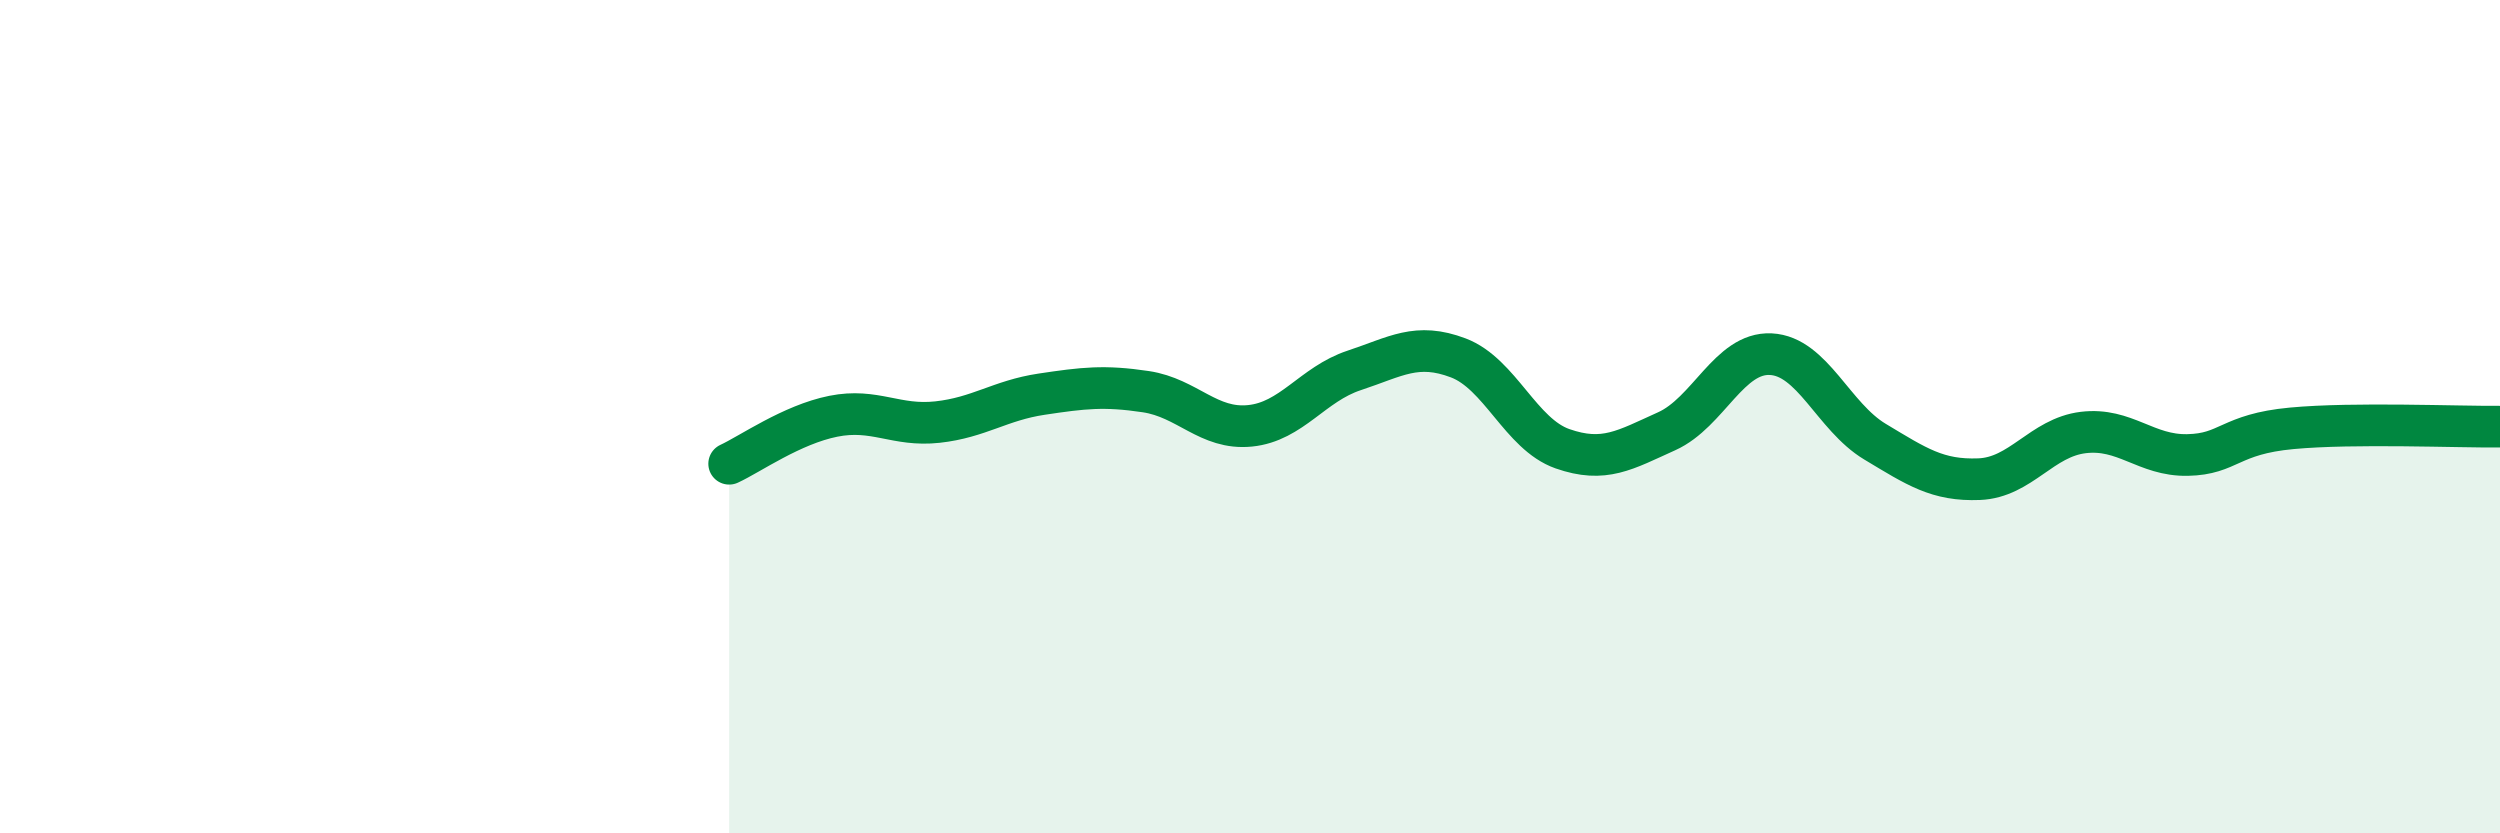
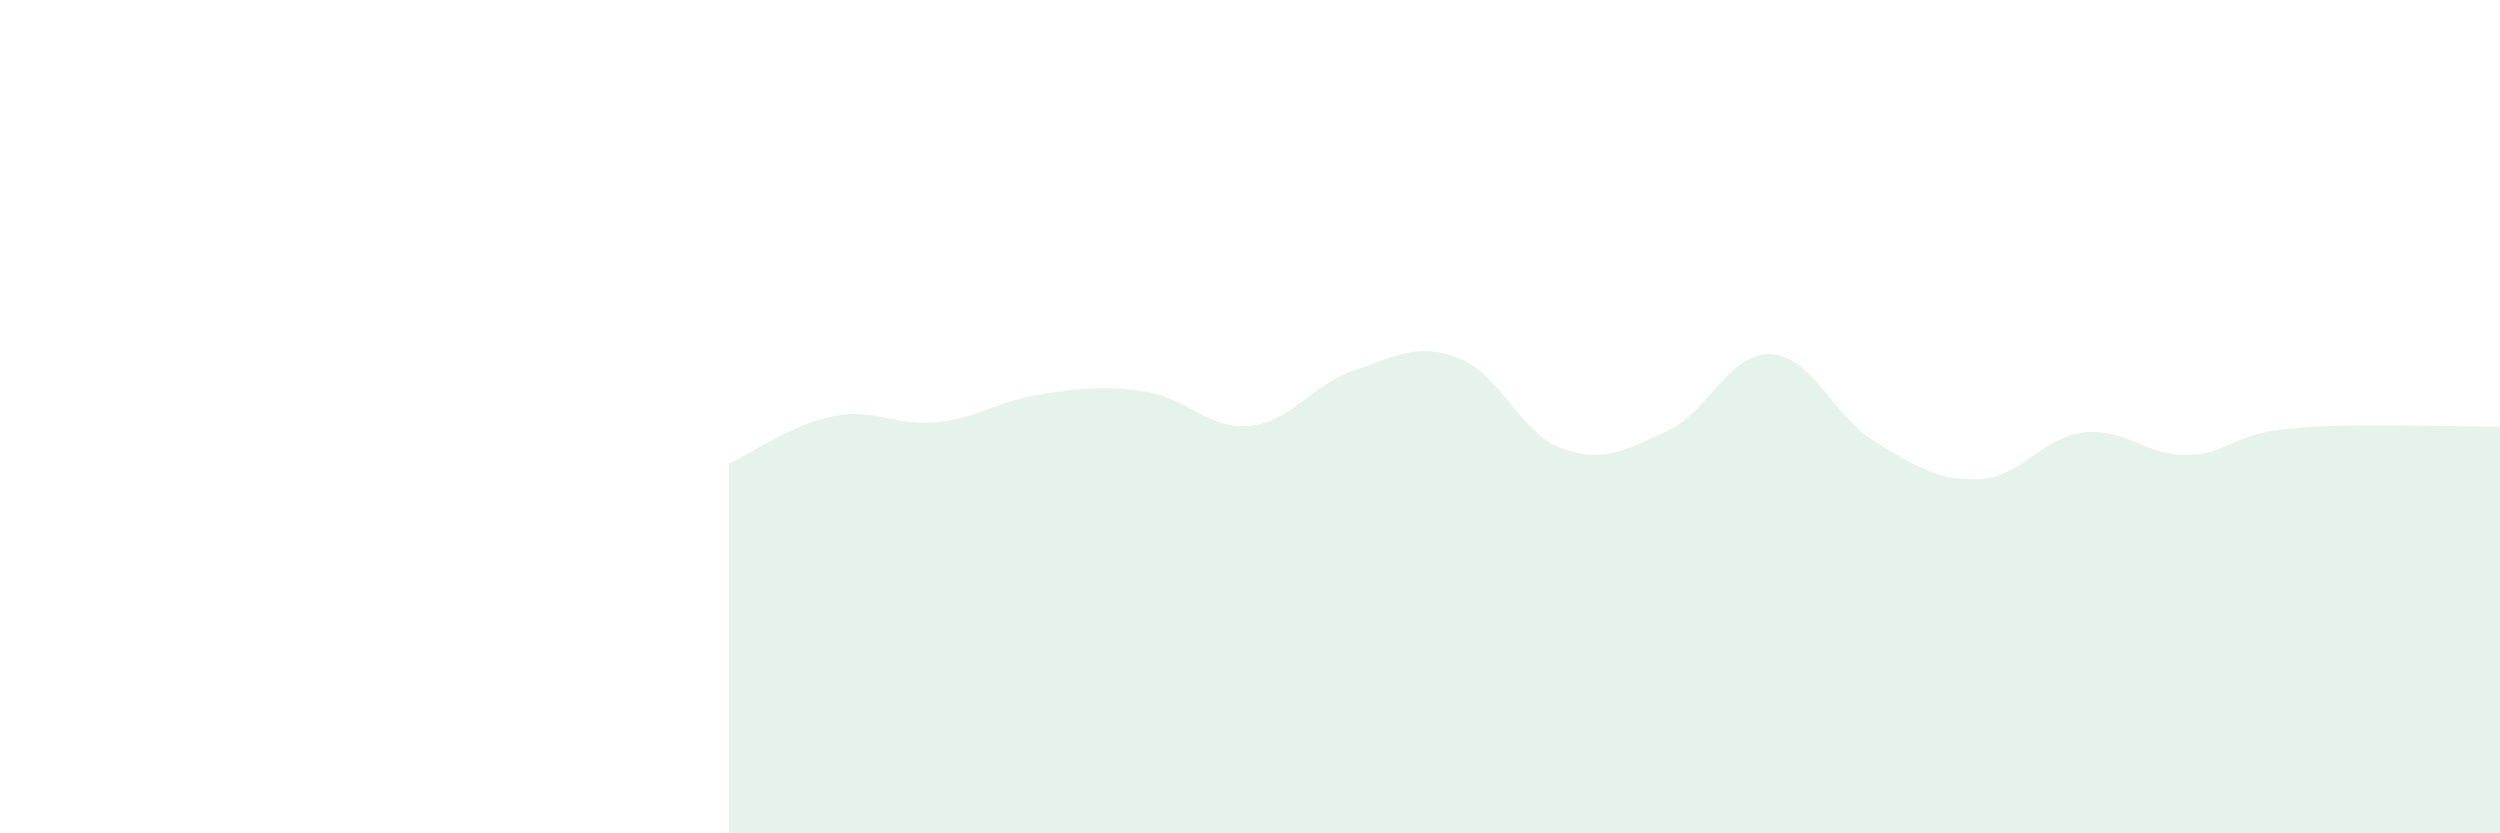
<svg xmlns="http://www.w3.org/2000/svg" width="60" height="20" viewBox="0 0 60 20">
  <path d="M 17.5,11.13 C 18,10.9 19,10.19 20,9.99 C 21,9.79 21.5,10.24 22.5,10.13 C 23.5,10.02 24,9.61 25,9.46 C 26,9.31 26.5,9.25 27.5,9.4 C 28.5,9.55 29,10.32 30,10.22 C 31,10.12 31.5,9.22 32.5,8.89 C 33.5,8.56 34,8.21 35,8.59 C 36,8.97 36.5,10.42 37.5,10.77 C 38.5,11.12 39,10.8 40,10.35 C 41,9.9 41.5,8.45 42.5,8.5 C 43.5,8.55 44,10 45,10.6 C 46,11.2 46.5,11.54 47.5,11.5 C 48.5,11.46 49,10.5 50,10.38 C 51,10.26 51.5,10.94 52.5,10.92 C 53.5,10.9 53.5,10.42 55,10.28 C 56.5,10.14 59,10.25 60,10.24L60 20L17.5 20Z" fill="#008740" opacity="0.1" stroke-linecap="round" stroke-linejoin="round" />
-   <path d="M 17.5,11.13 C 18,10.9 19,10.19 20,9.99 C 21,9.79 21.5,10.24 22.5,10.13 C 23.5,10.02 24,9.61 25,9.46 C 26,9.31 26.5,9.25 27.5,9.4 C 28.5,9.55 29,10.32 30,10.22 C 31,10.12 31.5,9.22 32.5,8.89 C 33.5,8.56 34,8.21 35,8.59 C 36,8.97 36.5,10.42 37.5,10.77 C 38.5,11.12 39,10.8 40,10.35 C 41,9.9 41.5,8.45 42.5,8.5 C 43.5,8.55 44,10 45,10.6 C 46,11.2 46.5,11.54 47.5,11.5 C 48.5,11.46 49,10.5 50,10.38 C 51,10.26 51.5,10.94 52.5,10.92 C 53.5,10.9 53.5,10.42 55,10.28 C 56.5,10.14 59,10.25 60,10.24" stroke="#008740" stroke-width="1" fill="none" stroke-linecap="round" stroke-linejoin="round" />
</svg>